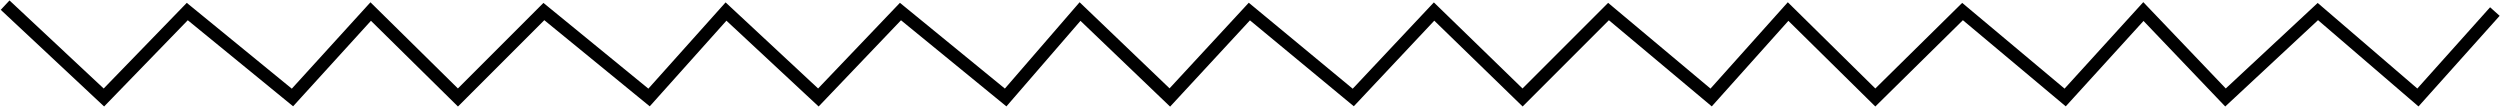
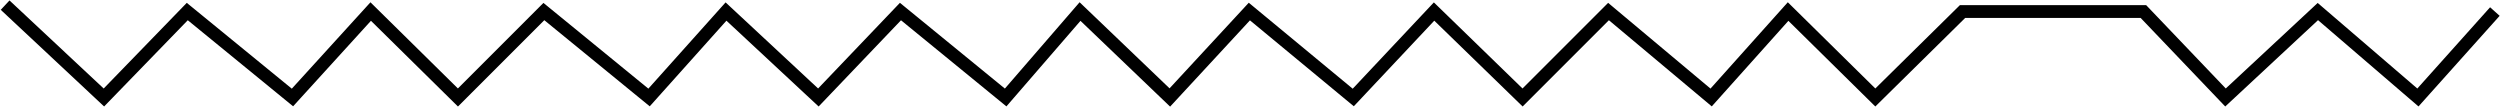
<svg xmlns="http://www.w3.org/2000/svg" width="1949" height="84" viewBox="0 0 1949 84" fill="none">
-   <path d="M4 4L9.347 9L81 76L146 9L228 76L289 9L357 76L424 9L506 76L566 9L638 76L702 9L784 76L842 9L912 76L974 9L1055 76L1118 9L1187 76L1254 9L1334 76L1394 9L1462 76L1530 9L1610 76L1671 9L1735 76L1807 9L1885 76L1945 9" stroke="black" stroke-width="10" />
+   <path d="M4 4L9.347 9L81 76L146 9L228 76L289 9L357 76L424 9L506 76L566 9L638 76L702 9L784 76L842 9L912 76L974 9L1055 76L1118 9L1187 76L1254 9L1334 76L1394 9L1462 76L1530 9L1671 9L1735 76L1807 9L1885 76L1945 9" stroke="black" stroke-width="10" />
</svg>